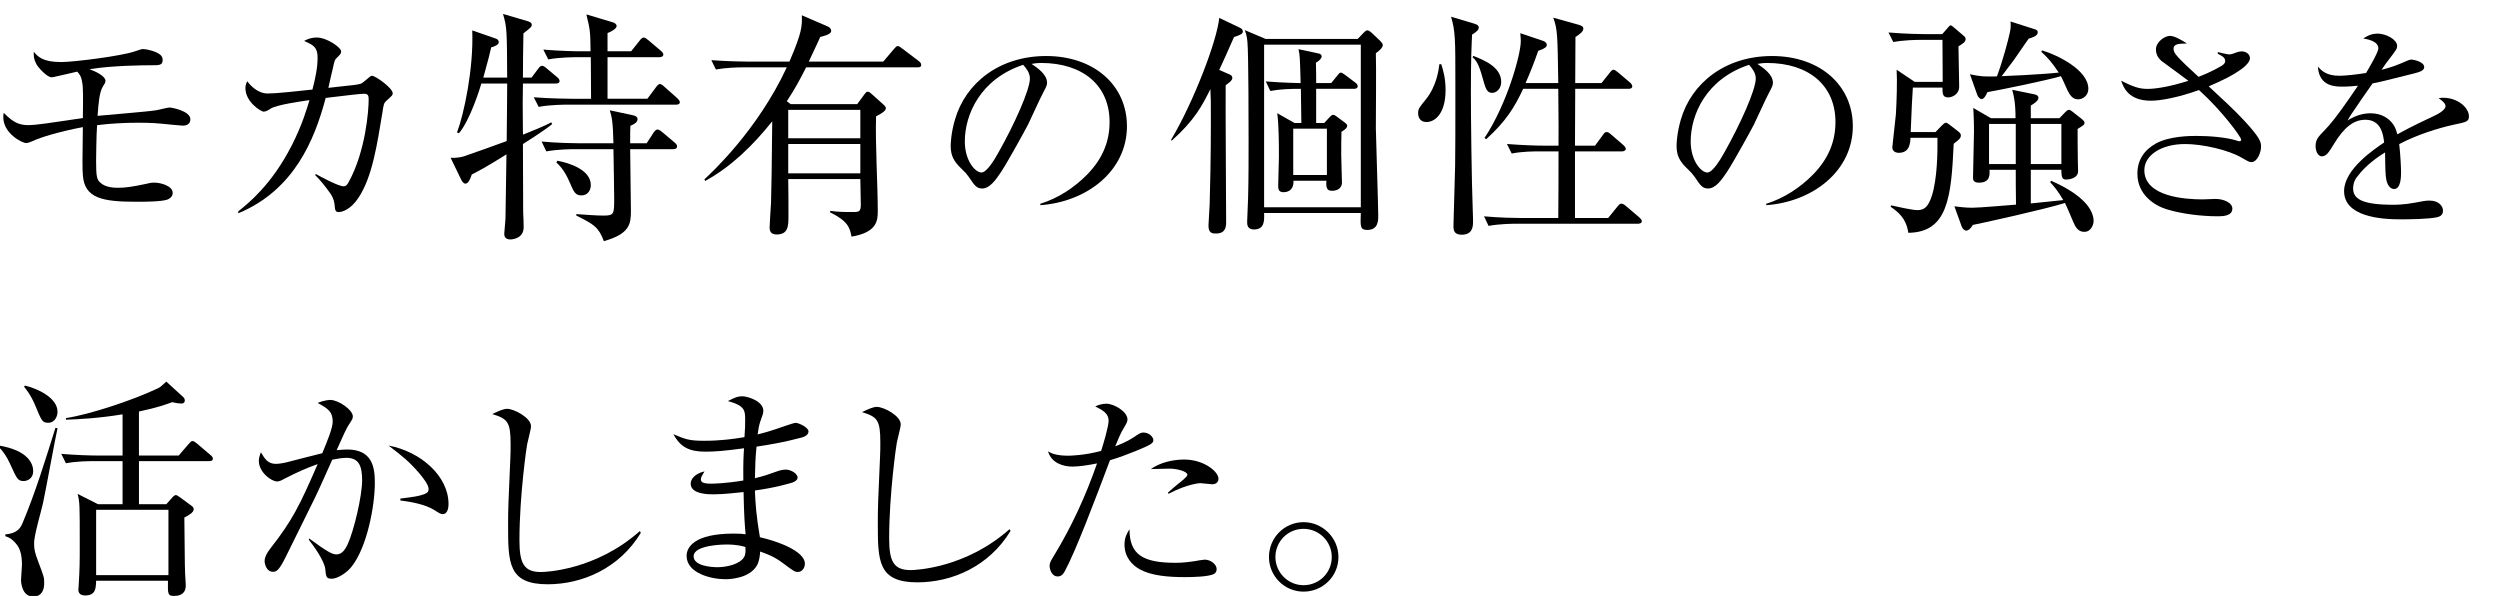
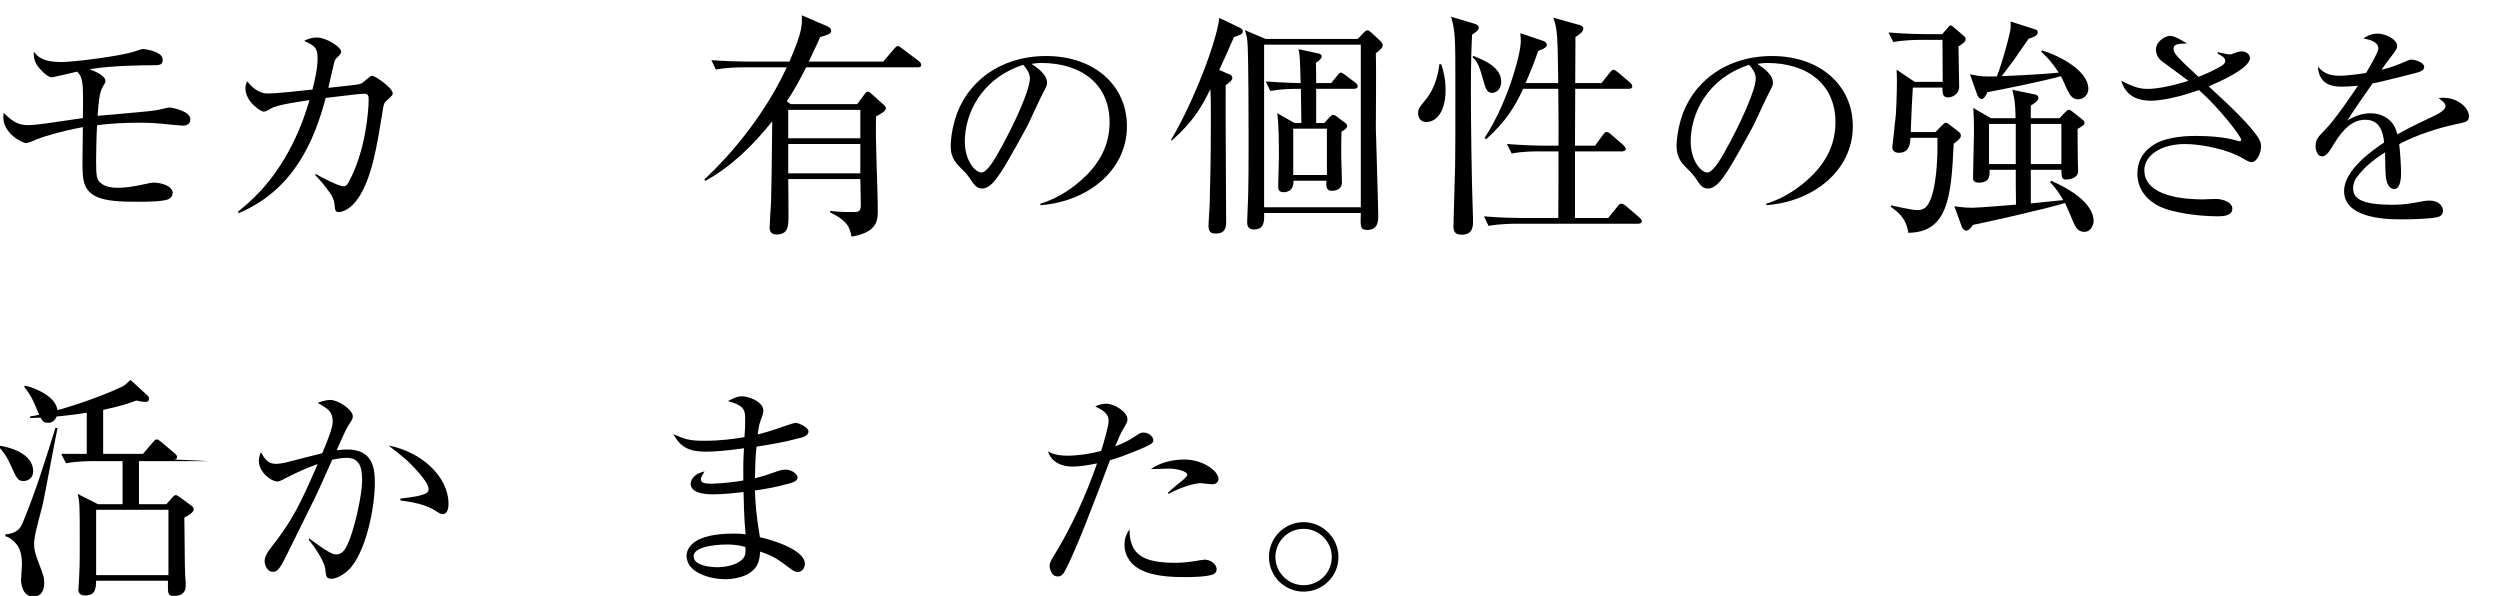
<svg xmlns="http://www.w3.org/2000/svg" id="a" data-name="香りが独特　モカミックス  | 土居珈琲" width="376.923" height="89.849" viewBox="0 0 376.923 89.849">
  <g id="b" data-name="aa-040-headline-01">
    <path d="M15.895,12.21c0,.222-.074.371-.37.814-.556.889-.667,2.517-.814,4.442,1.406-.148,7.625-.629,8.884-.851.296-.037,1.666-.407,1.961-.407.333,0,3.146.518,3.146,1.776,0,.852-.777.962-1.147.962-.111,0-2.961-.259-3.184-.296-1.591-.148-2.813-.148-3.442-.148-2.11,0-4.22.111-6.292.37-.111,1.333-.148,5.219-.148,5.404,0,2.295.111,2.813.629,3.257.814.777,2.184.777,2.739.777,1.037,0,2.11-.148,4.183-.592.74-.185.999-.185,1.184-.185,1.074,0,2.813.518,2.813,1.555,0,.592-.518.888-.777.999-.962.333-3.442.333-4.664.333-5.071,0-7.884-.481-8.106-4.035-.074-.926-.074-2.147,0-7.218-3.738.704-6.588,1.629-7.403,2.036-.222.074-.814.37-1.147.37-.592,0-3.442-1.444-3.442-3.887,0-.259,0-.407.074-.667,1.481,1.518,2.369,1.851,3.776,1.851.407,0,1.258-.074,2.591-.259.889-.111,4.775-.703,5.552-.814.037-2.813.074-4.59-.111-5.441-.148-.926-.444-1.222-.74-1.555-1.037.259-2.776.629-3.072.703-.407.111-.629.148-.814.148-.629,0-1.925-1.37-2.258-1.961-.444-.852-.407-1.185-.407-1.888.629.741,1.333,1.555,4.146,1.555,1.814,0,9.032-.888,11.142-1.628.889-.296.962-.333,1.222-.333.407,0,1.888.296,2.554.851.296.222.37.555.37.814,0,.777-.555.777-1.555.777-1.295,0-6.034.037-9.476.592,1.11.407,2.443,1.11,2.406,1.776Z" />
    <path d="M47.625,26.239c.592.333,3.369,1.851,4.183,1.851.148,0,.444,0,.777-.667,2.554-4.664,2.999-10.808,2.999-12.4,0-.519-.037-.889-.667-.889-.518,0-2.147.185-5.811.629-1.703,6.404-4.775,13.881-13.178,17.397v-.296c1.518-1.222,5.034-3.998,8.069-9.957,1.555-3.035,2.332-5.7,2.665-6.811-1.295.185-4.923.704-5.811,1.259-.481.296-.777.481-1.111.481-.37,0-2.739-1.443-2.739-3.553,0-.407.111-.667.259-1.037.407.519,1.518,1.851,3.109,1.851,1.295,0,3.85-.296,6.737-.592.407-1.592.777-3.184.777-4.812,0-1.555-.592-1.888-2.036-2.517.481-.259,1.036-.518,1.925-.518,1.48,0,3.664,1.48,3.664,2.11,0,.333-.185.481-.629.925-.333.296-.37.444-.592,1.48-.111.481-.629,2.628-.704,3.072,4.109-.444,4.553-.481,4.997-.666.185-.111.667-.519,1.111-.889.148-.148.296-.259.481-.259.518,0,3.109,1.851,3.109,2.628,0,.296-.037.296-1,1.185-.333.333-.37.481-.555,1.74-.814,4.96-1.555,9.735-3.59,12.807-1.185,1.813-2.48,2.184-2.999,2.184-.518,0-.555-.296-.629-1.185-.074-.667-.37-1.296-.741-1.777-.666-.925-1.369-1.814-2.184-2.628l.111-.148Z" />
-     <path d="M83.812,12.591h-4.969c-.037,1.928-.037,2.781-.037,2.967l.037,4.746c1.224-.482,3.411-1.372,4.264-1.854l.148.259c-.779.667-3.115,2.188-4.413,3.004,0,1.483.037,9.27.037,10.382.037.333.074,1.854.074,2.15,0,1.743-1.743,1.854-2.002,1.854-.148,0-.927,0-.927-.815,0-.371.186-1.965.186-2.299.037-1.817.111-7.861.148-9.715-3.041,1.928-4.375,2.596-5.229,3.041-.296.89-.556,1.372-.964,1.372-.26,0-.482-.297-.63-.593l-1.595-3.3c.705.037,1.409-.037,2.002-.222.297-.074,6.081-2.151,6.452-2.299.037-4.153.074-6.711.074-8.677h-3.894c-.148.556-1.706,5.562-3.375,7.49l-.296-.111c1.038-2.707,2.521-9.641,2.299-15.388l3.522,1.224c.26.074.482.26.482.557,0,.371-.667.667-1.149.778-.186.816-.445,1.928-1.187,4.561h3.597c-.037-7.23-.037-7.564-.63-9.604l3.782,1.113c.334.111.557.259.557.519,0,.333-.223.482-1.261,1.298-.037,1.038-.074,5.71-.074,6.674h1.298l1.001-1.335c.223-.333.408-.445.593-.445s.371.111.667.371l1.594,1.335c.297.223.371.445.371.593,0,.26-.186.371-.556.371ZM101.944,15.78h-16.352c-.371,0-2.67,0-4.375.334l-.742-1.446c2.484.186,5.08.223,5.71.223h2.929c0-1.113,0-2.484-.037-6.267h-2.04c-.371,0-2.669,0-4.375.333l-.742-1.483c2.447.222,5.006.259,5.71.259h1.409c-.037-2.855-.037-3.152-.63-5.562l3.968,1.187c.296.074.593.297.593.556,0,.371-.63.779-1.372,1.076v2.744h3.56l1.298-1.631c.223-.297.408-.445.593-.445.186,0,.371.148.667.371l1.928,1.631c.186.148.371.408.371.556,0,.297-.333.408-.556.408h-7.861v6.267h6.007l1.298-1.743c.223-.296.408-.482.593-.482.148,0,.408.148.667.408l1.965,1.743c.186.185.371.408.371.593,0,.259-.222.371-.556.371ZM101.5,22.491h-6.489c0,1.446.111,7.935.111,9.27,0,2.002-.148,3.486-4.079,4.598-.779-2.077-1.446-2.521-4.153-3.856v-.223c1.668.111,3.003.223,4.116.223,1.594,0,1.594-.259,1.594-2.596,0-1.335-.074-4.672-.111-7.416h-5.748c-.482,0-2.559,0-4.375.334l-.705-1.483c2.447.223,5.006.26,5.673.26h5.154c-.074-3.375-.26-4.042-.556-4.969l3.337.705c.482.111.853.222.853.63,0,.408-.371.705-1.076,1.001-.037.556-.037,1.038-.037,2.633h2.484l1.039-1.595c.185-.296.408-.482.593-.482s.445.148.742.408l1.854,1.558c.259.223.371.408.371.593,0,.26-.223.408-.593.408ZM87.668,29.462c-.927,0-1.149-.519-1.743-1.891-.815-1.965-1.631-2.67-2.039-3.078l.148-.26c1.817.334,5.043,1.372,5.043,3.671,0,.89-.556,1.557-1.409,1.557Z" />
    <path d="M129.244,15.696l1.116-1.512c.108-.144.252-.36.432-.36.216,0,.324.072.684.396l1.764,1.584c.108.108.324.288.324.504,0,.432-.756.864-1.476,1.224-.144,3.96.252,10.296.252,14.256,0,1.332,0,3.24-3.96,3.888-.252-1.296-.468-2.304-3.24-3.672l.036-.216c1.152.18,2.304.18,3.492.18.864,0,1.116-.108,1.116-1.116,0-.612-.072-3.312-.072-3.852h-10.872c.036,1.836.036,3.636.036,5.472,0,1.584,0,2.88-1.8,2.88-.612,0-1.044-.288-1.044-1.008,0-.396.18-3.204.216-3.816.072-2.844.108-4.68.18-12.24-2.844,3.564-6.12,6.804-10.116,9l-.108-.252c1.116-1.044,7.992-7.38,12.42-16.884h-6.444c-.9,0-2.628.036-4.248.324l-.684-1.404c2.448.18,5.004.216,5.508.216h6.264c1.944-4.5,1.908-5.364,1.872-6.984l3.996,1.728c.216.108.432.36.432.612,0,.432-.576.648-1.656.936-.36.792-.648,1.44-1.728,3.708h11.232l1.62-1.908c.252-.288.36-.432.576-.432.18,0,.36.144.648.36l2.52,1.908c.18.144.36.324.36.576,0,.324-.288.36-.54.36h-16.812c-.936,1.836-1.584,3.096-2.916,5.112l.576.432h10.044ZM118.84,16.56v4.284h10.872v-4.284h-10.872ZM118.84,21.708v4.428h10.872v-4.428h-10.872Z" />
    <path d="M156.849,30.723c2.689-.838,5.099-2.41,7.089-4.435,2.305-2.375,3.352-4.958,3.352-7.892,0-5.482-3.98-8.904-10.336-8.904-.454,0-.803.035-1.432.14.768.524,2.339,1.537,2.339,2.829,0,.419-.14.664-.559,1.466-.419.733-1.956,4.156-2.305,4.854-.419.803-2.934,5.413-4.051,7.124-.838,1.257-1.746,2.515-2.863,2.515-.838,0-1.152-.454-1.991-1.711-.384-.523-.524-.698-1.152-1.292-1.187-1.117-1.606-2.025-1.606-3.422,0-.419.07-1.991.629-3.911,1.606-5.622,6.774-9.638,13.758-9.638,7.263,0,12.187,4.435,12.187,10.581,0,6.809-6.111,11.419-13.06,11.908v-.209ZM145.465,21.33c0,2.898,1.571,4.679,2.514,4.679.803,0,1.99-1.99,2.549-3.003,2.409-4.26,4.749-9.463,4.749-11.175,0-.908-.628-1.606-1.013-2.06-6.46,2.13-8.8,7.508-8.8,11.559Z" />
    <path d="M186.052,5.58c-.972,2.196-1.548,3.528-2.232,4.968l1.584.684c.18.072.396.252.396.504,0,.216-.144.396-.324.576-.108.108-.432.36-.684.54-.036,3.276.072,17.676.072,20.628,0,.612-.036,1.728-1.512,1.728-.504,0-1.152,0-1.152-1.188,0-.504.18-2.772.18-3.24.072-2.484.18-7.056.18-12.384,0-3.096,0-3.672-.072-4.968-1.188,2.412-2.376,4.716-5.832,7.776l-.108-.108c3.42-5.724,6.948-14.976,7.272-18.396l3.096,1.476c.252.108.468.288.468.576,0,.36-.432.54-1.332.828ZM207.436,8.028c.072,1.764,0,9.684,0,11.304.036,1.872.36,11.88.36,13.176,0,.756,0,2.16-1.656,2.16-1.08,0-1.044-.504-.972-2.556h-14.58c.036,1.188.072,2.484-1.548,2.484-1.008,0-1.008-.792-1.008-1.152,0-.576.144-3.132.144-3.708.072-2.808.072-5.652.072-8.46,0-2.052,0-13.32-.18-15.012-.072-.792-.216-1.224-.396-1.728l3.132,1.332h13.896l.9-.936c.108-.108.36-.36.54-.36.18,0,.36.108.612.324l1.332,1.26c.18.18.396.432.396.612,0,.432-.432.792-1.044,1.26ZM205.168,6.732h-14.58v24.516h14.58V6.732ZM204.16,13.392h-5.724v5.148h1.224l.792-.864c.252-.252.36-.36.54-.36.18,0,.36.108.54.252l1.296.972c.108.072.288.252.288.432,0,.252-.216.504-.864.9-.036.828-.036,2.628-.036,3.528,0,.648.108,3.528.108,4.104,0,1.08-1.008,1.26-1.44,1.26-.54,0-1.044-.072-.9-1.512h-4.968c.072,1.728-1.296,1.728-1.512,1.728-.756,0-.792-.54-.792-.936,0-.72.108-3.744.108-4.356,0-1.764,0-4.716-.252-6.624l2.592,1.476h1.044c-.036-1.44-.036-3.744-.072-5.148-1.548,0-3.096.036-4.608.324l-.684-1.44c2.736.216,5.076.252,5.256.252-.108-3.816-.108-4.212-.324-5.112l3.024.648c.18.036.468.144.468.432,0,.324-.36.648-.864.972.036.9.036,2.376.036,3.06h2.268l.936-1.152c.108-.144.324-.432.504-.432.18,0,.36.144.72.396l1.476,1.116c.144.108.36.288.36.54,0,.324-.324.396-.54.396ZM200.056,19.404h-5.076v6.984h5.076v-6.984Z" />
    <path d="M215.068,18.396c-1.152,0-1.26-1.008-1.26-1.296,0-.684.144-.864,1.116-2.052,1.728-2.124,1.98-4.572,2.088-5.364h.288c.252.792.648,2.052.648,3.888,0,3.492-1.548,4.824-2.88,4.824ZM221.944,5.22c-.072,1.548-.18,3.636-.18,8.532,0,4.32.108,13.32.288,18.144.036.612.036,1.332.036,1.512,0,.612,0,1.98-1.692,1.98-1.188,0-1.26-.684-1.26-1.332,0-.252.216-8.172.252-9.072.036-.72.036-7.596.036-8.82v-3.6c0-6.624,0-7.848-.648-10.044l3.492,1.044c.468.144.684.288.684.612,0,.36-.432.684-1.008,1.044ZM224.968,14.004c-.828,0-1.008-.72-1.44-2.268-.612-2.268-1.08-2.736-1.512-3.096l.108-.216c1.548.612,4.212,1.656,4.212,3.924,0,1.08-.756,1.656-1.368,1.656ZM247,33.732h-18.324c-.468,0-2.484,0-4.248.324l-.684-1.44c2.376.216,4.86.252,5.508.252h5.688c.036-1.584.036-8.604.036-10.044h-2.808c-.9,0-2.628,0-4.248.324l-.72-1.44c2.232.18,4.464.252,5.544.252h2.232c.036-2.412,0-3.024-.036-8.568h-5.292c-1.296,2.772-2.592,4.896-5.58,7.596l-.252-.18c3.456-5.22,5.472-12.636,5.472-14.58,0-.144,0-.468-.072-1.224l3.42,1.152c.288.108.576.288.576.612,0,.324-.36.576-1.296.9-.648,1.872-1.188,3.204-1.908,4.86h4.932c-.108-7.272-.108-8.1-.756-9.864l3.744,1.044c.396.108.792.252.792.576,0,.468-.432.792-1.188,1.296,0,.756-.036,5.688-.036,6.948h3.96l1.26-1.584c.216-.288.396-.432.54-.432s.396.144.648.36l1.872,1.584c.18.144.324.396.324.576,0,.252-.252.36-.54.36h-8.064c-.036,5.148-.036,5.724-.036,8.568h3.024l1.188-1.62c.216-.324.36-.432.576-.432.18,0,.36.108.648.36l1.872,1.62c.18.144.36.432.36.576,0,.216-.324.36-.54.36h-7.128v10.044h5.004l1.368-1.692c.324-.396.432-.468.612-.468.144,0,.36.036.792.432l1.944,1.656c.18.18.36.36.36.576,0,.216-.252.36-.54.36Z" />
    <path d="M266.289,30.723c2.689-.838,5.099-2.41,7.089-4.435,2.305-2.375,3.352-4.958,3.352-7.892,0-5.482-3.98-8.904-10.336-8.904-.454,0-.803.035-1.432.14.768.524,2.339,1.537,2.339,2.829,0,.419-.14.664-.559,1.466-.419.733-1.956,4.156-2.305,4.854-.419.803-2.934,5.413-4.051,7.124-.838,1.257-1.746,2.515-2.863,2.515-.838,0-1.152-.454-1.991-1.711-.384-.523-.524-.698-1.152-1.292-1.187-1.117-1.606-2.025-1.606-3.422,0-.419.07-1.991.629-3.911,1.606-5.622,6.774-9.638,13.758-9.638,7.263,0,12.187,4.435,12.187,10.581,0,6.809-6.111,11.419-13.06,11.908v-.209ZM254.905,21.33c0,2.898,1.571,4.679,2.514,4.679.803,0,1.99-1.99,2.549-3.003,2.409-4.26,4.749-9.463,4.749-11.175,0-.908-.628-1.606-1.013-2.06-6.46,2.13-8.8,7.508-8.8,11.559Z" />
    <path d="M295.276,6.984c0,.684.108,5.94.108,6.048,0,1.296-1.188,1.656-1.656,1.656-.828,0-.864-.54-.864-1.476h-4.464c-.144,1.98-.144,2.628-.324,6.696h3.744l.864-.9c.288-.288.504-.504.684-.504.18,0,.288.108.504.252l1.404,1.08c.36.288.36.468.36.576,0,.432-.288.648-1.08,1.26-.36,8.1-.9,13.356-6.84,13.428-.324-2.304-1.692-3.24-2.664-3.924l.072-.216c.612.144,3.168.72,3.96.72,1.008,0,1.476-.504,1.872-1.368.972-2.052,1.152-6.156,1.152-8.172v-1.368h-4.068c-.036.792-.108,2.268-1.764,2.268-.504,0-.972-.252-.972-.828,0-.144.468-4.212.54-5.004.108-1.836.216-5.04.108-6.696l2.736,1.836h4.212c0-1.008-.036-5.436-.036-6.336h-3.204c-.9,0-2.628.036-4.212.324l-.72-1.44c2.448.216,5.004.252,5.544.252h2.556l.756-.864c.18-.216.396-.468.504-.468.144,0,.324.18.54.36l1.44,1.224c.18.144.288.288.288.504,0,.396-.36.648-1.08,1.08ZM314.248,34.956c-.936,0-1.332-.72-1.656-1.476-.18-.432-1.044-2.484-1.26-2.88-2.808.9-12.708,3.096-13.896,3.312-.216.432-.648.864-1.008.864-.216,0-.54-.288-.648-.576l-1.116-3.096c.648.072,1.512.216,2.7.216,1.044,0,5.652-.396,6.588-.468-.036-2.772-.036-3.276-.036-5.256h-3.96c.036.684.144,1.944-1.584,1.944-.9,0-.9-.504-.9-.756,0-1.08.144-5.904.144-6.876,0-2.088-.072-2.844-.108-3.636l2.664,1.548h3.708c0-2.448-.288-3.528-.504-4.284l3.348.684c.432.072.612.288.612.54,0,.468-.792.936-1.152,1.152v1.908h4.32l.828-.864c.216-.216.36-.396.612-.396.144,0,.36.144.54.288l1.368,1.08c.216.18.432.36.432.576,0,.288-.108.36-1.044.936,0,.792,0,3.42.036,4.896,0,.252.036,1.26.036,1.476,0,1.08-1.368,1.26-1.764,1.26-.54,0-.756-.144-.756-1.476h-4.608v5.076l4.896-.504c-.792-1.368-1.44-2.124-1.98-2.7l.144-.216c4.932,2.16,6.408,4.428,6.408,6.084,0,.432-.324,1.62-1.404,1.62ZM313.312,14.976c-.828,0-1.224-.612-1.62-1.404-.144-.324-.792-1.8-.972-2.088-2.34.684-8.892,2.016-11.088,2.412-.108.288-.468,1.044-.864,1.044-.288,0-.576-.396-.648-.612l-1.116-3.132c1.728.36,2.052.36,4.068.324.864-2.268,1.728-5.544,1.944-6.588.18-.792.144-1.188.108-1.692l3.6,1.152c.36.108.504.18.504.504,0,.54-.9.792-1.368.936-.252.324-.396.576-2.196,3.168-.144.216-1.26,1.656-1.872,2.484.288,0,5.976-.252,8.604-.54-1.08-1.62-1.692-2.268-2.628-3.132l.108-.216c2.304.684,6.984,2.952,6.984,5.796,0,.972-.792,1.584-1.548,1.584ZM303.916,18.684h-4.032v6.048h4.032v-6.048ZM310.792,18.684h-4.608v6.048h4.608v-6.048Z" />
    <path d="M334.372,7.851c.279.07,1.466.349,1.641.349.419,0,.489-.035,1.327-.349.244-.07.489-.105.628-.105.628,0,1.257.384,1.257,1.048,0,.593-.873,1.292-.943,1.362-1.466,1.152-3.248,1.99-5.272,2.863,1.851,1.711,3.98,3.667,5.482,5.308,2.2,2.41,2.409,3.038,2.409,3.771,0,.908-.594,2.34-1.432,2.34-.314,0-.419-.035-1.432-.628-2.061-1.223-6.006-2.095-8.59-2.095-3.632,0-6.146,1.711-6.146,3.946,0,4.016,6.216,4.4,8.765,4.4.314,0,1.711-.07,1.99-.07,1.118,0,2.514.524,2.514,1.467,0,1.083-1.362,1.152-2.165,1.152-2.444,0-5.482-.35-7.822-1.083-1.851-.594-4.33-2.235-4.33-5.343,0-2.061,1.013-3.562,2.828-4.575,2.025-1.083,5.063-1.118,6.042-1.118,1.851,0,4.47.175,6.216.733.07.035.174.07.279.07.14,0,.279-.035.279-.244,0-.384-2.864-4.33-6.355-7.473-3.143,1.118-5.762,1.606-7.264,1.606-3.352,0-4.12-1.99-4.47-3.003,1.781.873,2.654,1.222,3.981,1.222,1.083,0,3.213-.279,6.146-1.222-.628-.489-3.457-2.549-4.016-2.968-.209-.175-.873-.733-.873-1.746,0-1.188,1.362-2.061,2.13-2.061.733,0,1.991.803,2.549,1.152-1.222.035-2.025.035-2.025.803,0,.559.489,1.083,1.188,1.781.384.419.593.593,2.584,2.444.698-.279,1.851-.733,3.387-1.606.245-.14.628-.419.628-.733,0-.524-.279-.698-1.117-1.152v-.244Z" />
    <path d="M358.584,7.302c0-.978-1.257-1.327-2.27-1.501.419-.279,1.117-.733,2.165-.733,1.222,0,2.933.873,2.933,1.851,0,.419-.105.559-1.083,1.851-.628.803-.698.908-1.257,1.746.594-.14,1.746-.454,2.968-.978,1.013-.454,1.292-.559,1.537-.559.279,0,1.886.314,1.92,1.117,0,.489-.523.733-1.536.978-4.924,1.222-4.959,1.257-6.251,1.501-.523.733-2.758,3.946-3.178,4.609-.279.419-.349.559-.593.978,1.327-.838,2.479-1.083,3.492-1.083,1.746,0,2.793.873,3.317,1.571.384.524.524.978.699,1.606,1.013-.559,2.13-1.188,5.343-2.689.593-.279,1.92-.908,1.92-1.571,0-.489-.733-.978-1.048-1.188.35-.07.524-.07.699-.07,2.2,0,3.876,1.501,3.876,2.793,0,.803-.384.873-2.235,1.257-2.514.559-5.518,1.501-8.276,2.933.174,1.467.279,3.492.279,4.226,0,.593,0,2.549-1.048,2.549-.419,0-1.117-.349-1.257-1.956-.07-.559-.105-3.073-.105-3.562-1.013.628-2.863,1.851-4.26,3.736-.489.628-.559,1.327-.559,1.676,0,1.501,1.152,2.479,5.971,2.479.489,0,1.676,0,3.353-.314,1.257-.245,1.641-.314,2.2-.314,1.467,0,2.025.908,2.025,1.501,0,.594-.314.873-.908,1.013-1.362.279-4.016.314-5.518.314-2.898,0-8.485-.384-8.485-4.26,0-3.283,4.504-6.286,6.041-7.333-.14-1.188-.454-3.422-2.829-3.422-1.746,0-3.212,1.118-4.749,3.667-.733,1.188-1.117,1.851-1.816,1.851-.628,0-.943-.873-.943-1.502,0-1.047.349-1.396,1.467-2.549,1.501-1.537,3.667-4.75,4.924-6.6-.559.035-1.292.14-2.305.14-1.083,0-3.562,0-3.737-3.003.559.594,1.292,1.362,3.213,1.362.908,0,2.549-.175,4.051-.419.454-.769,1.851-3.143,1.851-3.702Z" />
-     <path d="M3.593,72.525c-.917,0-1.023-.282-2.117-2.681-.458-.988-.988-1.835-1.764-2.541l.071-.141c4.516.741,5.221,2.787,5.221,3.881s-.882,1.482-1.411,1.482ZM6.486,75.842c-.353,1.552-1.094,3.951-1.306,5.539-.035.212-.035.459-.035.67,0,.812.141,1.341.6,2.576.917,2.399.917,2.469.917,3.281,0,1.693-.953,2.046-1.623,2.046-1.764,0-1.87-2.223-1.87-2.505,0-.353.141-1.905.141-2.258,0-1.552-.282-2.399-.741-3.034-.459-.6-1.023-1.129-1.764-1.305v-.282c1.729-.141,2.258-.917,2.576-1.658,1.976-4.692,3.457-9.561,4.974-14.395l.318.036c-.388,1.764-1.835,9.702-2.188,11.29ZM7.262,63.741c-.882,0-.988-.282-2.011-2.752-.635-1.482-1.305-2.293-1.623-2.681l.141-.177c2.046.494,4.904,1.905,4.904,3.952,0,.564-.318,1.658-1.412,1.658ZM31.57,69.526h-10.619v6.492h4.127l.847-.953c.247-.282.423-.423.6-.423.141,0,.317.141.635.353l1.729,1.27c.176.141.317.282.317.529,0,.494-.917.988-1.411,1.235.07,7.585.07,7.903.176,9.491.035.388.035.67.035.811,0,.953-.6,1.517-1.729,1.517-.988,0-.988-.247-.953-2.293h-10.831c-.035,1.094-.035,2.223-1.658,2.223-.811,0-1.023-.459-1.023-.882,0-.07.035-.282.035-.317.177-3.104.177-3.458.177-6.738,0-5.715,0-6.104-.318-7.374l3.069,1.552h3.705v-6.492h-4.41c-.635,0-2.434,0-4.127.318l-.706-1.412c2.187.177,4.339.247,5.397.247h3.846v-6.209c-3.669.6-6.633.741-8.538.811v-.247c3.528-.529,10.055-2.682,13.688-4.41.494-.212.529-.247,1.446-1.094l2.541,2.329c.176.141.247.353.247.529,0,.282-.176.458-.529.458-.318,0-.812-.071-1.376-.212-.847.318-2.188.812-5.01,1.412v6.632h5.998l1.517-1.764c.247-.283.388-.424.564-.424.176,0,.353.141.635.353l2.082,1.764c.212.176.353.353.353.529,0,.283-.212.388-.529.388ZM25.396,76.865h-10.902v9.843h10.902v-9.843Z" />
+     <path d="M3.593,72.525c-.917,0-1.023-.282-2.117-2.681-.458-.988-.988-1.835-1.764-2.541l.071-.141c4.516.741,5.221,2.787,5.221,3.881s-.882,1.482-1.411,1.482ZM6.486,75.842c-.353,1.552-1.094,3.951-1.306,5.539-.035.212-.035.459-.035.67,0,.812.141,1.341.6,2.576.917,2.399.917,2.469.917,3.281,0,1.693-.953,2.046-1.623,2.046-1.764,0-1.87-2.223-1.87-2.505,0-.353.141-1.905.141-2.258,0-1.552-.282-2.399-.741-3.034-.459-.6-1.023-1.129-1.764-1.305v-.282c1.729-.141,2.258-.917,2.576-1.658,1.976-4.692,3.457-9.561,4.974-14.395l.318.036c-.388,1.764-1.835,9.702-2.188,11.29ZM7.262,63.741c-.882,0-.988-.282-2.011-2.752-.635-1.482-1.305-2.293-1.623-2.681l.141-.177c2.046.494,4.904,1.905,4.904,3.952,0,.564-.318,1.658-1.412,1.658ZM31.57,69.526h-10.619v6.492h4.127l.847-.953c.247-.282.423-.423.6-.423.141,0,.317.141.635.353l1.729,1.27c.176.141.317.282.317.529,0,.494-.917.988-1.411,1.235.07,7.585.07,7.903.176,9.491.035.388.035.67.035.811,0,.953-.6,1.517-1.729,1.517-.988,0-.988-.247-.953-2.293h-10.831c-.035,1.094-.035,2.223-1.658,2.223-.811,0-1.023-.459-1.023-.882,0-.07.035-.282.035-.317.177-3.104.177-3.458.177-6.738,0-5.715,0-6.104-.318-7.374l3.069,1.552h3.705v-6.492h-4.41c-.635,0-2.434,0-4.127.318l-.706-1.412h3.846v-6.209c-3.669.6-6.633.741-8.538.811v-.247c3.528-.529,10.055-2.682,13.688-4.41.494-.212.529-.247,1.446-1.094l2.541,2.329c.176.141.247.353.247.529,0,.282-.176.458-.529.458-.318,0-.812-.071-1.376-.212-.847.318-2.188.812-5.01,1.412v6.632h5.998l1.517-1.764c.247-.283.388-.424.564-.424.176,0,.353.141.635.353l2.082,1.764c.212.176.353.353.353.529,0,.283-.212.388-.529.388ZM25.396,76.865h-10.902v9.843h10.902v-9.843Z" />
    <path d="M46.601,81.179c2.793,2.061,3.527,2.41,4.121,2.41.803,0,1.292-.664,1.711-1.571.908-1.956,2.165-7.194,2.165-9.638,0-2.095-.489-3.352-2.34-3.352-.768,0-1.396.14-2.165.279-.733,1.606-1.851,4.19-2.619,5.762l-4.33,8.765c-1.048,2.13-1.432,2.375-1.991,2.375-1.013,0-1.257-1.257-1.257-1.606,0-.594.349-1.257.873-1.921,3.283-4.19,4.4-6.425,7.124-12.711-1.746.629-2.724,1.048-5.133,2.27-.279.175-.664.349-.978.349-.873,0-2.758-1.396-2.758-3.108,0-.419.14-.873.314-1.292.559.943,1.013,1.746,2.27,1.746.559,0,1.327-.175,1.501-.209.873-.209,4.679-1.222,5.482-1.397.768-1.851,1.571-3.806,1.571-4.749,0-1.501-.664-1.956-2.27-2.829,1.083-.454,1.816-.454,1.92-.454,1.222,0,3.387,1.502,3.387,2.479,0,.349-.174.594-.419.978-.384.559-.594.978-.873,1.571-.174.419-.978,2.2-1.152,2.549.838-.07,1.188-.105,1.571-.105,3.737,0,4.19,2.549,4.19,4.994,0,3.562-1.187,9.708-3.457,12.606-.664.908-2.13,1.886-3.038,1.886-.838,0-.873-.314-.978-1.467-.14-1.257-1.816-3.597-2.479-4.4l.035-.209ZM60.359,75.172c2.165-.279,2.724-.349,3.597-.663.559-.21.664-.454.664-.769,0-.664-.838-1.711-1.397-2.375-1.641-1.886-2.549-2.584-4.644-4.19,4.854.908,9.044,4.609,9.044,8.8,0,.209,0,1.537-.873,1.537-.314,0-.524-.14-1.292-.628-1.362-.838-3.422-1.222-5.098-1.432v-.28Z" />
-     <path d="M96.626,80.322c-3.251,5.373-8.829,7.769-14.065,7.769-5.955,0-5.955-3.251-5.955-8.966,0-2.396.034-3.148.342-10.129.035-.65.035-1.335.035-1.985,0-3.422-.445-3.867-2.772-4.586,1.095-.513,1.711-.787,2.258-.787,1.027,0,3.593,1.335,3.593,2.635,0,.445-.513,2.293-.582,2.704-.034.034-1.164,7.666-1.164,14.476,0,3.457.65,4.791,3.251,4.791.685,0,8.248-.274,14.886-6.16l.171.239Z" />
    <path d="M112.346,63.341c0-1.438,0-2.156-2.601-2.875,1.095-.548,1.472-.719,2.156-.719.855,0,3.183.753,3.183,2.156,0,.411-.069.582-.479,1.711-.171.547-.273,1.061-.376,1.882.685-.171,1.814-.445,4.209-1.3.582-.205,1.334-.445,1.54-.445.376,0,1.917.65,1.917,1.3,0,.65-.856.89-1.335.993-2.327.616-4.072.924-6.502,1.3-.171,1.745-.206,2.875-.24,4.757,1.403-.342,1.882-.513,3.217-.992.445-.171.993-.308,1.403-.308.89,0,1.814.65,1.814,1.198,0,.479-.65.753-1.232.89-2.053.582-3.935.89-5.202,1.061.069,1.916.206,3.867.753,7.049,2.19.479,6.81,1.985,6.776,4.004,0,.616-.411,1.232-1.061,1.232-.445,0-.65-.137-2.293-1.369-1.334-.992-2.43-1.369-3.388-1.711-.034.582-.103,1.403-.479,2.087-1.095,1.917-3.936,2.087-4.757,2.087-2.19,0-5.852-.924-5.852-3.525,0-1.3,1.163-3.354,7.083-3.354.958,0,1.335.034,1.814.103-.103-1.164-.24-2.601-.308-6.365-.958.103-3.046.342-4.517.342-.753,0-3.457,0-3.457-1.608,0-.685.65-1.54,2.087-1.848-.376.616-.547.89-.547,1.198,0,.411.274.65,1.574.65.308,0,2.19-.034,4.825-.479-.034-2.875.034-3.765.103-4.859-2.738.376-4.346.513-5.817.513-2.43,0-3.799-.685-4.825-2.635,1.779.753,2.327.993,4.62.993,2.567,0,4.415-.274,6.091-.548.103-1.505.103-1.711.103-2.566ZM109.54,82.094c-.342,0-4.962.034-4.962,1.78,0,1.437,2.601,1.643,3.593,1.643,1.403,0,3.354-.445,4.004-1.506.274-.445.24-1.061.206-1.54-.376-.103-1.164-.376-2.84-.376Z" />
-     <path d="M152.368,80.031c-3.251,5.373-8.829,7.769-14.065,7.769-5.955,0-5.955-3.251-5.955-8.966,0-2.396.034-3.148.342-10.129.035-.65.035-1.335.035-1.985,0-3.422-.445-3.867-2.772-4.586,1.095-.513,1.711-.787,2.258-.787,1.027,0,3.593,1.335,3.593,2.635,0,.445-.513,2.293-.582,2.704-.034.034-1.164,7.666-1.164,14.476,0,3.457.65,4.791,3.251,4.791.685,0,8.248-.274,14.886-6.16l.171.239Z" />
    <path d="M171.492,65.555c.274-.171.513-.342.89-.342.924,0,1.506.719,1.506,1.129,0,.479-.274.684-2.704,1.677-1.266.513-2.532.992-3.833,1.369-2.396,6.365-5.167,13.689-6.81,16.734-.308.582-.65.787-1.061.787-1.027,0-1.232-1.266-1.232-1.608,0-.445.171-.718.685-1.574,2.669-4.38,4.791-9.034,6.468-13.859-1.369.273-2.704.479-3.73.479-1.403,0-3.148-.548-3.662-2.293.411.24,1.164.65,3.012.65.547,0,2.532-.068,4.996-.719.342-1.061,1.129-3.696,1.129-4.552,0-1.061-.821-1.574-2.019-2.156.376-.171.924-.411,1.677-.411,1.164,0,3.183,1.198,3.183,2.361,0,.342-.103.547-.513,1.232-.513.821-.89,1.745-1.334,2.84,1.779-.685,2.361-1.095,3.354-1.745ZM177.276,84.856c1.026,0,2.122-.137,2.977-.273.103-.035,1.198-.206,1.369-.206.89,0,1.813.685,1.813,1.438,0,.308-.171.616-.411.718-.787.445-3.422.479-4.38.479-2.464,0-4.996-.206-6.708-1.129-1.266-.65-2.396-1.917-2.396-3.765,0-1.129.411-1.779.753-2.327,0,3.867,2.053,5.064,6.981,5.064ZM176.078,74.282c.205-.206,1.334-1.164,1.471-1.266.479-.376,1.472-1.129,1.472-1.438,0-.513-1.608-.924-2.669-.924-.034,0-2.396.068-2.84.068,1.403-.993,3.32-1.438,5.031-1.438,2.909,0,5.167,1.78,5.167,2.909,0,.103-.034.822-.958.822-.205,0-1.574-.171-1.779-.171,0,0-1.882.068-4.791,1.608l-.103-.171Z" />
    <path d="M191.32,83.981c0-2.916,2.34-5.256,5.22-5.256,2.844,0,5.256,2.34,5.256,5.256,0,2.952-2.412,5.22-5.256,5.22-2.916,0-5.22-2.376-5.22-5.22ZM200.789,83.981c0-2.34-1.908-4.248-4.248-4.248-2.412,0-4.248,1.944-4.248,4.248,0,2.268,1.836,4.248,4.248,4.248,2.34,0,4.248-1.872,4.248-4.248Z" />
  </g>
</svg>